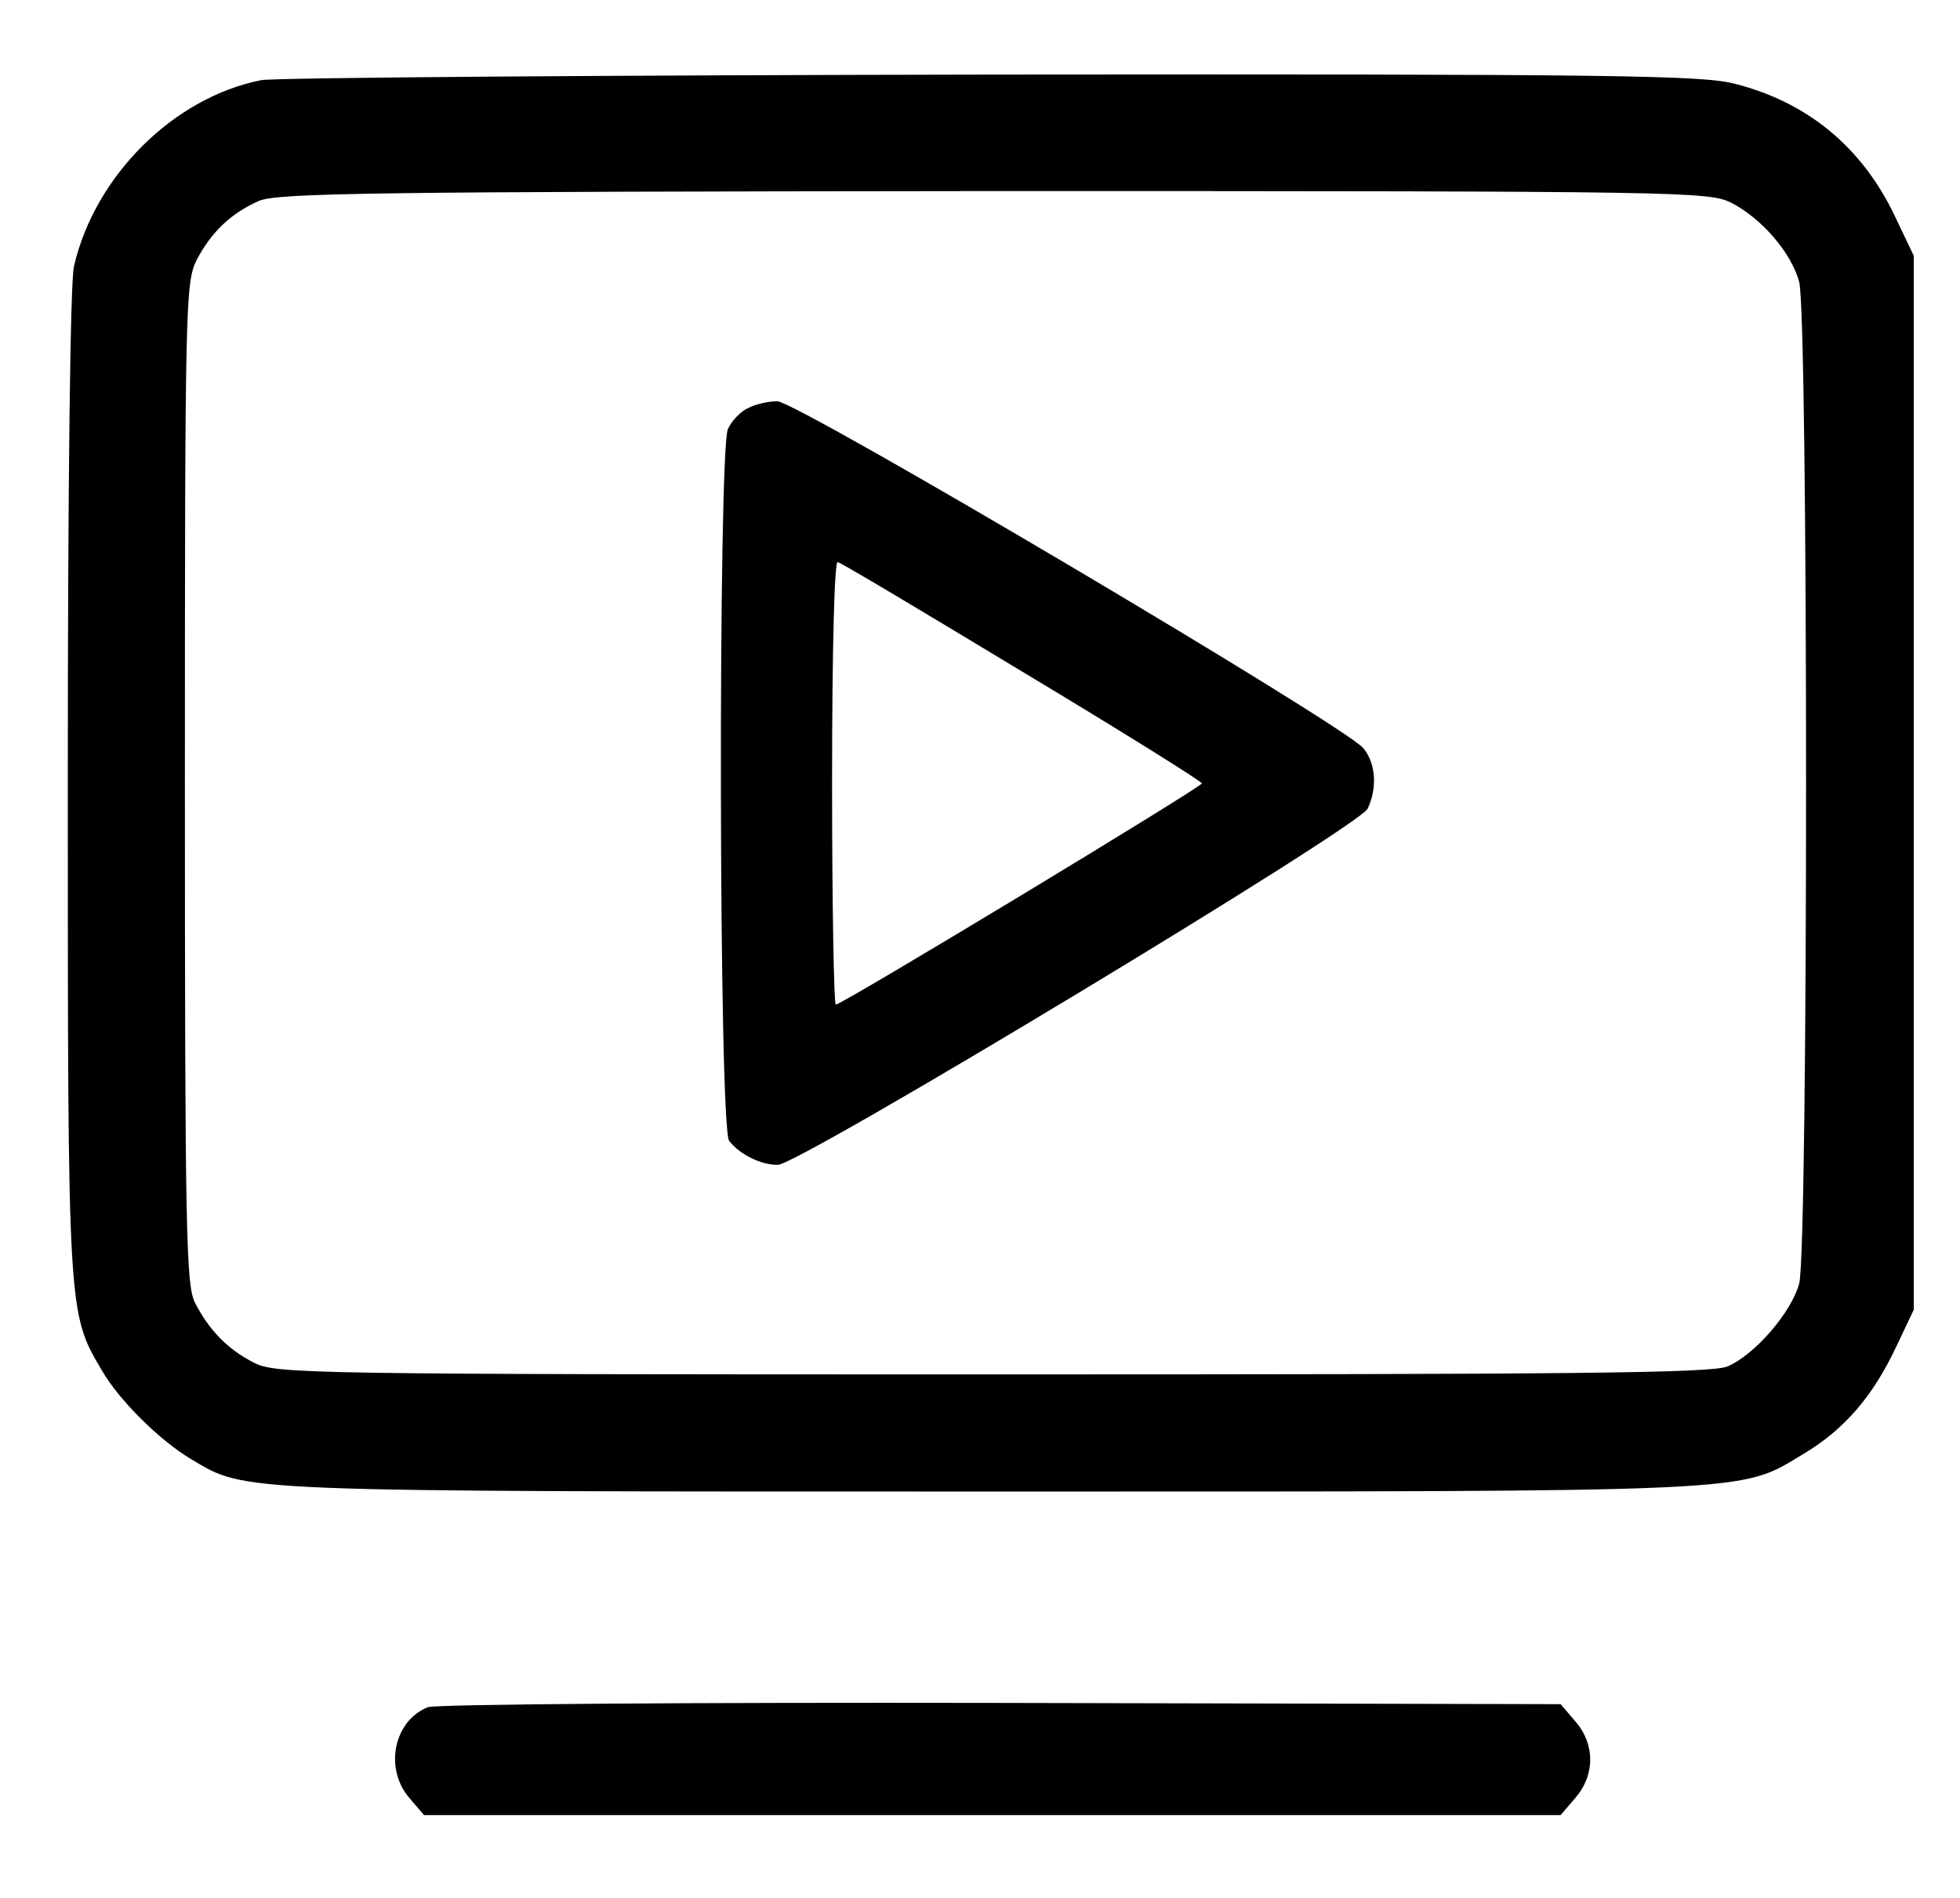
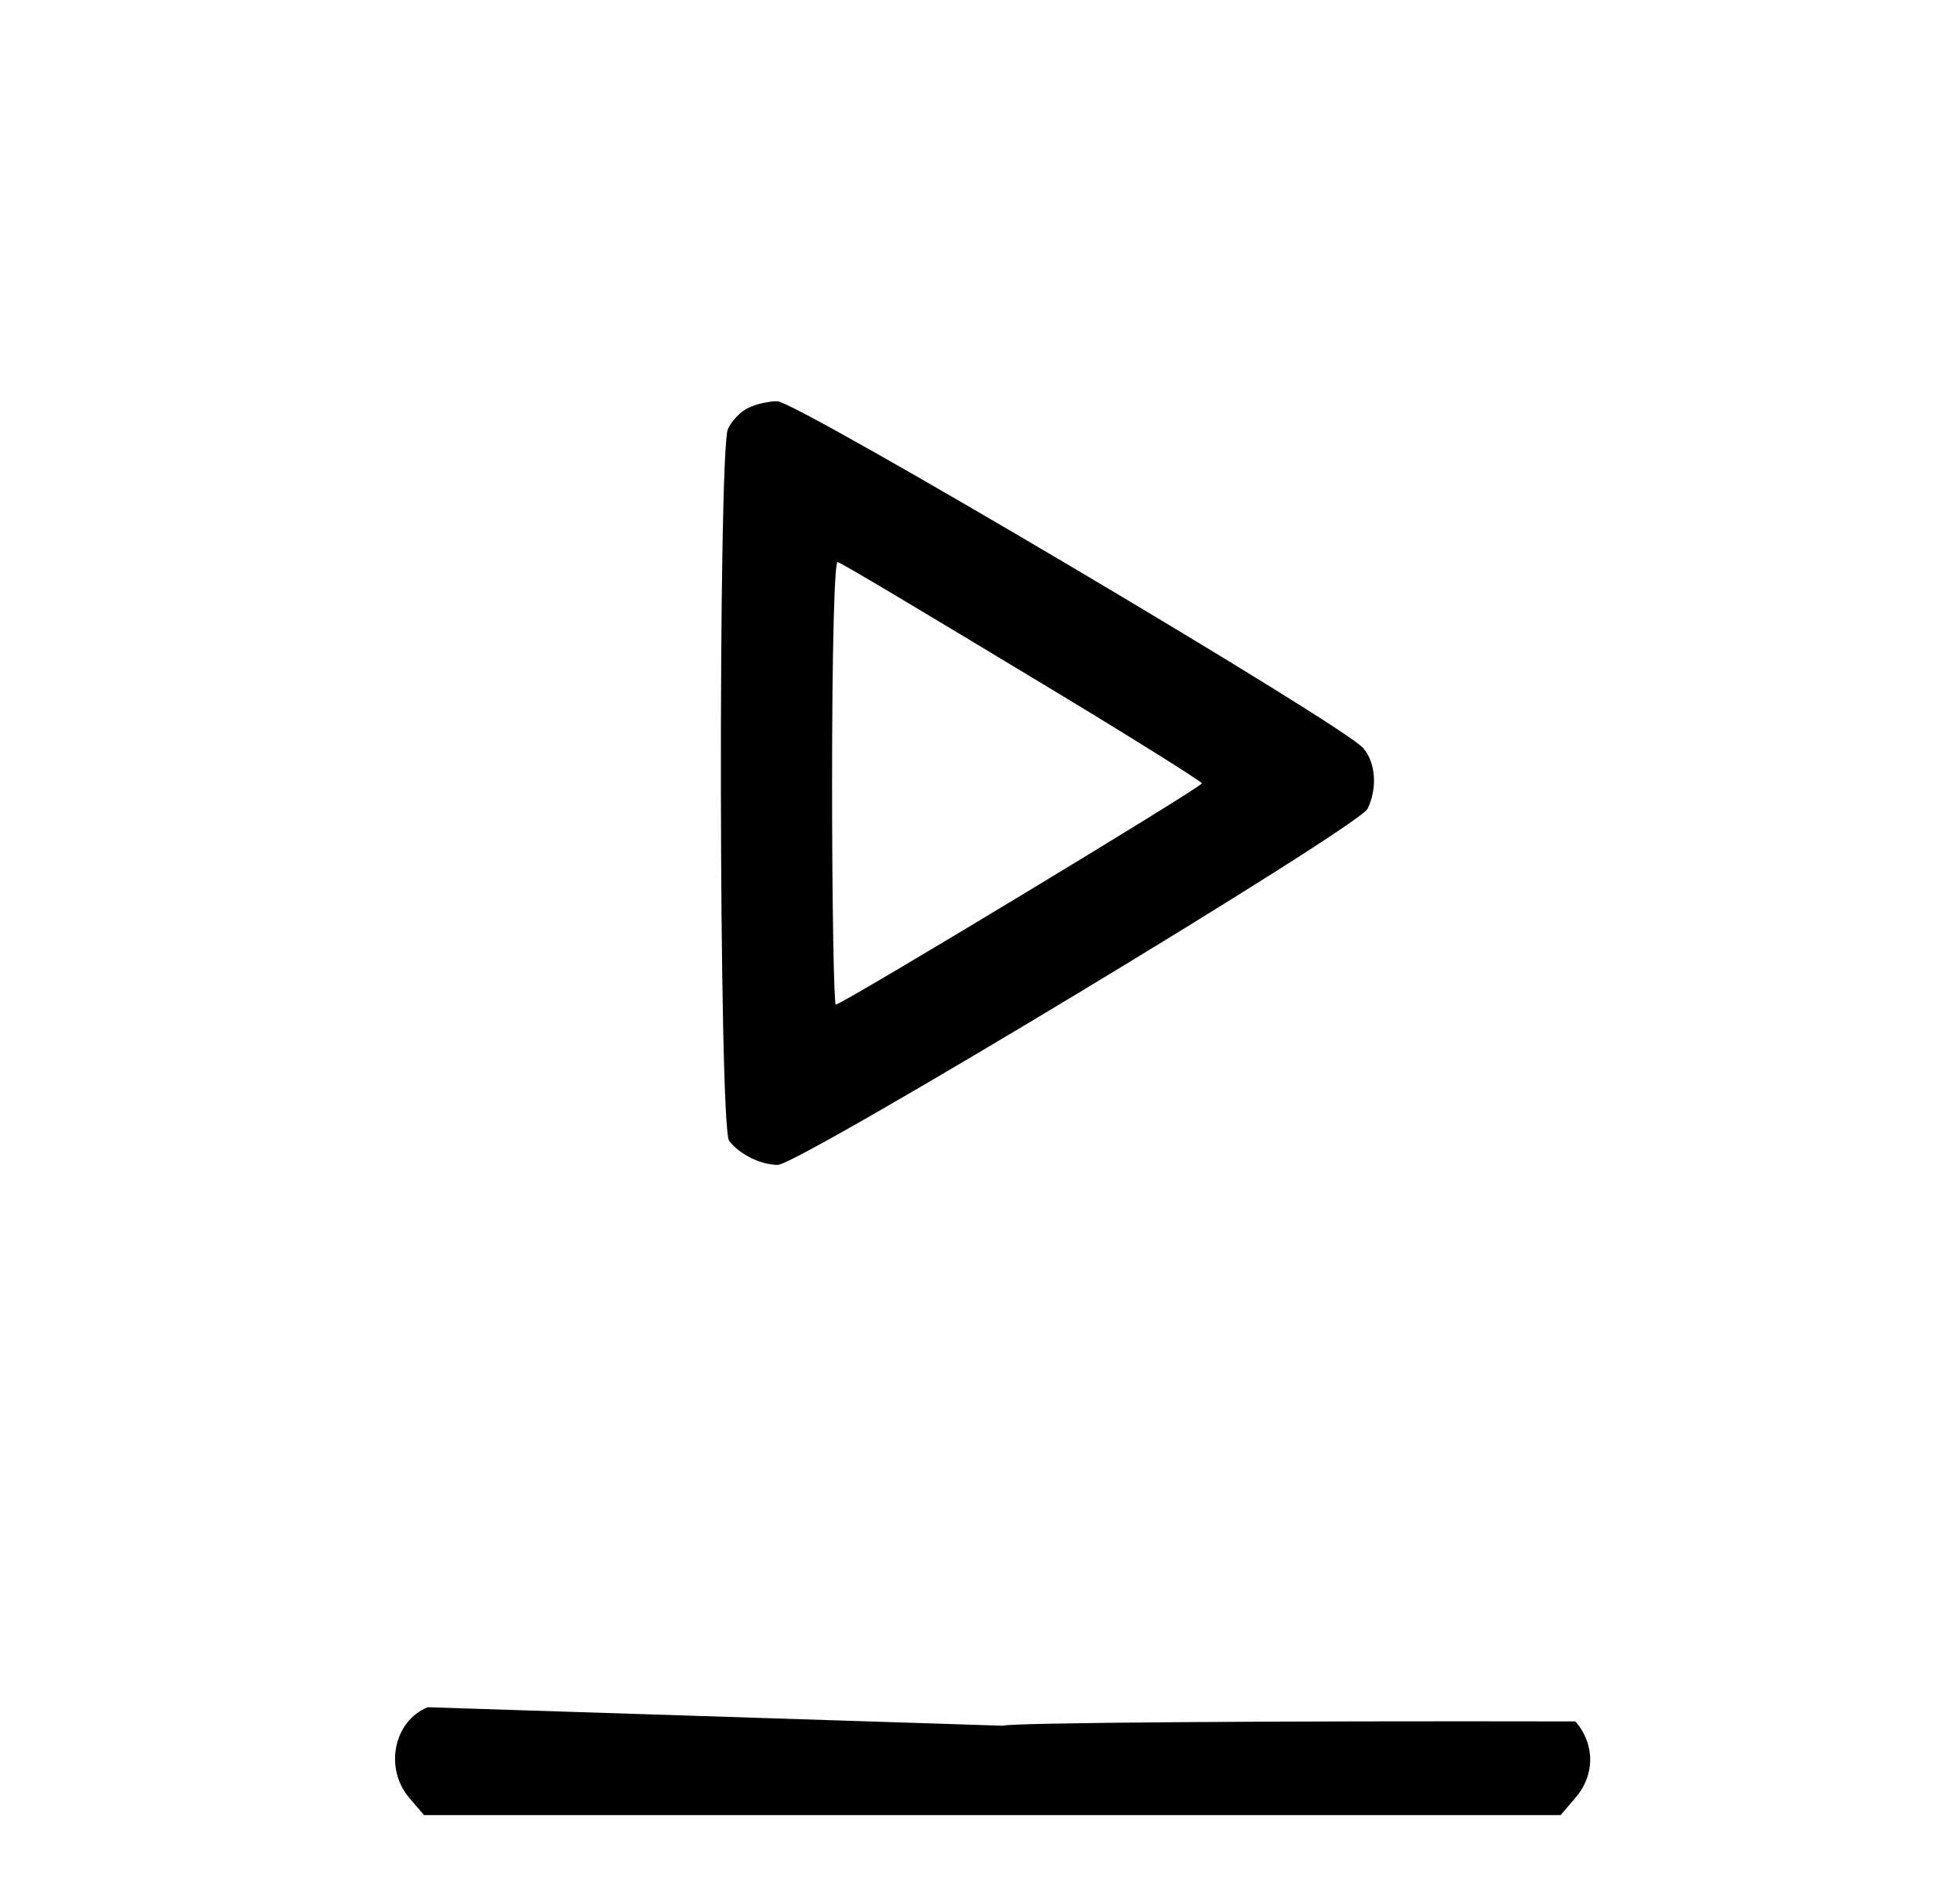
<svg xmlns="http://www.w3.org/2000/svg" version="1.0" width="318pt" height="308pt" viewBox="0 0 318 308" preserveAspectRatio="xMidYMid meet">
  <g transform="translate(0,308) scale(0.1,-0.1)" fill="#000000" stroke="none">
-     <path d="M424 2950 c-142 -28 -270 -155 -304 -302 -6 -26 -10 -350 -10 -838 0 -862 0 -860 55 -953 28 -49 95 -115 146 -145 89 -53 63 -52 1299 -52 1257 0 1211 -2 1316 61 67 40 113 94 151 175 l28 59 0 855 0 855 -31 65 c-53 111 -141 184 -259 214 -52 14 -199 16 -1205 15 -630 -1 -1163 -5 -1186 -9z m2385 -199 c50 -26 97 -81 110 -128 15 -53 15 -1574 0 -1626 -13 -47 -72 -115 -116 -134 -27 -11 -242 -13 -1193 -13 -1121 0 -1162 1 -1198 19 -43 22 -73 53 -96 98 -14 29 -16 116 -16 843 0 777 1 812 19 848 24 46 56 76 101 96 31 13 181 15 1193 16 1127 0 1159 -1 1196 -19z" />
    <path d="M1214 2418 c-12 -5 -27 -21 -33 -34 -16 -37 -15 -1133 2 -1155 17 -22 51 -39 79 -39 34 0 944 549 957 578 16 34 13 74 -7 98 -29 36 -921 564 -951 563 -14 0 -36 -5 -47 -11z m445 -428 c160 -96 291 -178 291 -181 0 -6 -584 -359 -594 -359 -3 0 -6 162 -6 361 0 220 4 359 9 357 6 -1 141 -82 300 -178z" />
-     <path d="M694 310 c-55 -22 -71 -99 -30 -147 l24 -28 922 0 922 0 24 28 c32 37 32 87 0 124 l-24 28 -909 2 c-499 1 -918 -2 -929 -7z" />
+     <path d="M694 310 c-55 -22 -71 -99 -30 -147 l24 -28 922 0 922 0 24 28 c32 37 32 87 0 124 c-499 1 -918 -2 -929 -7z" />
  </g>
</svg>